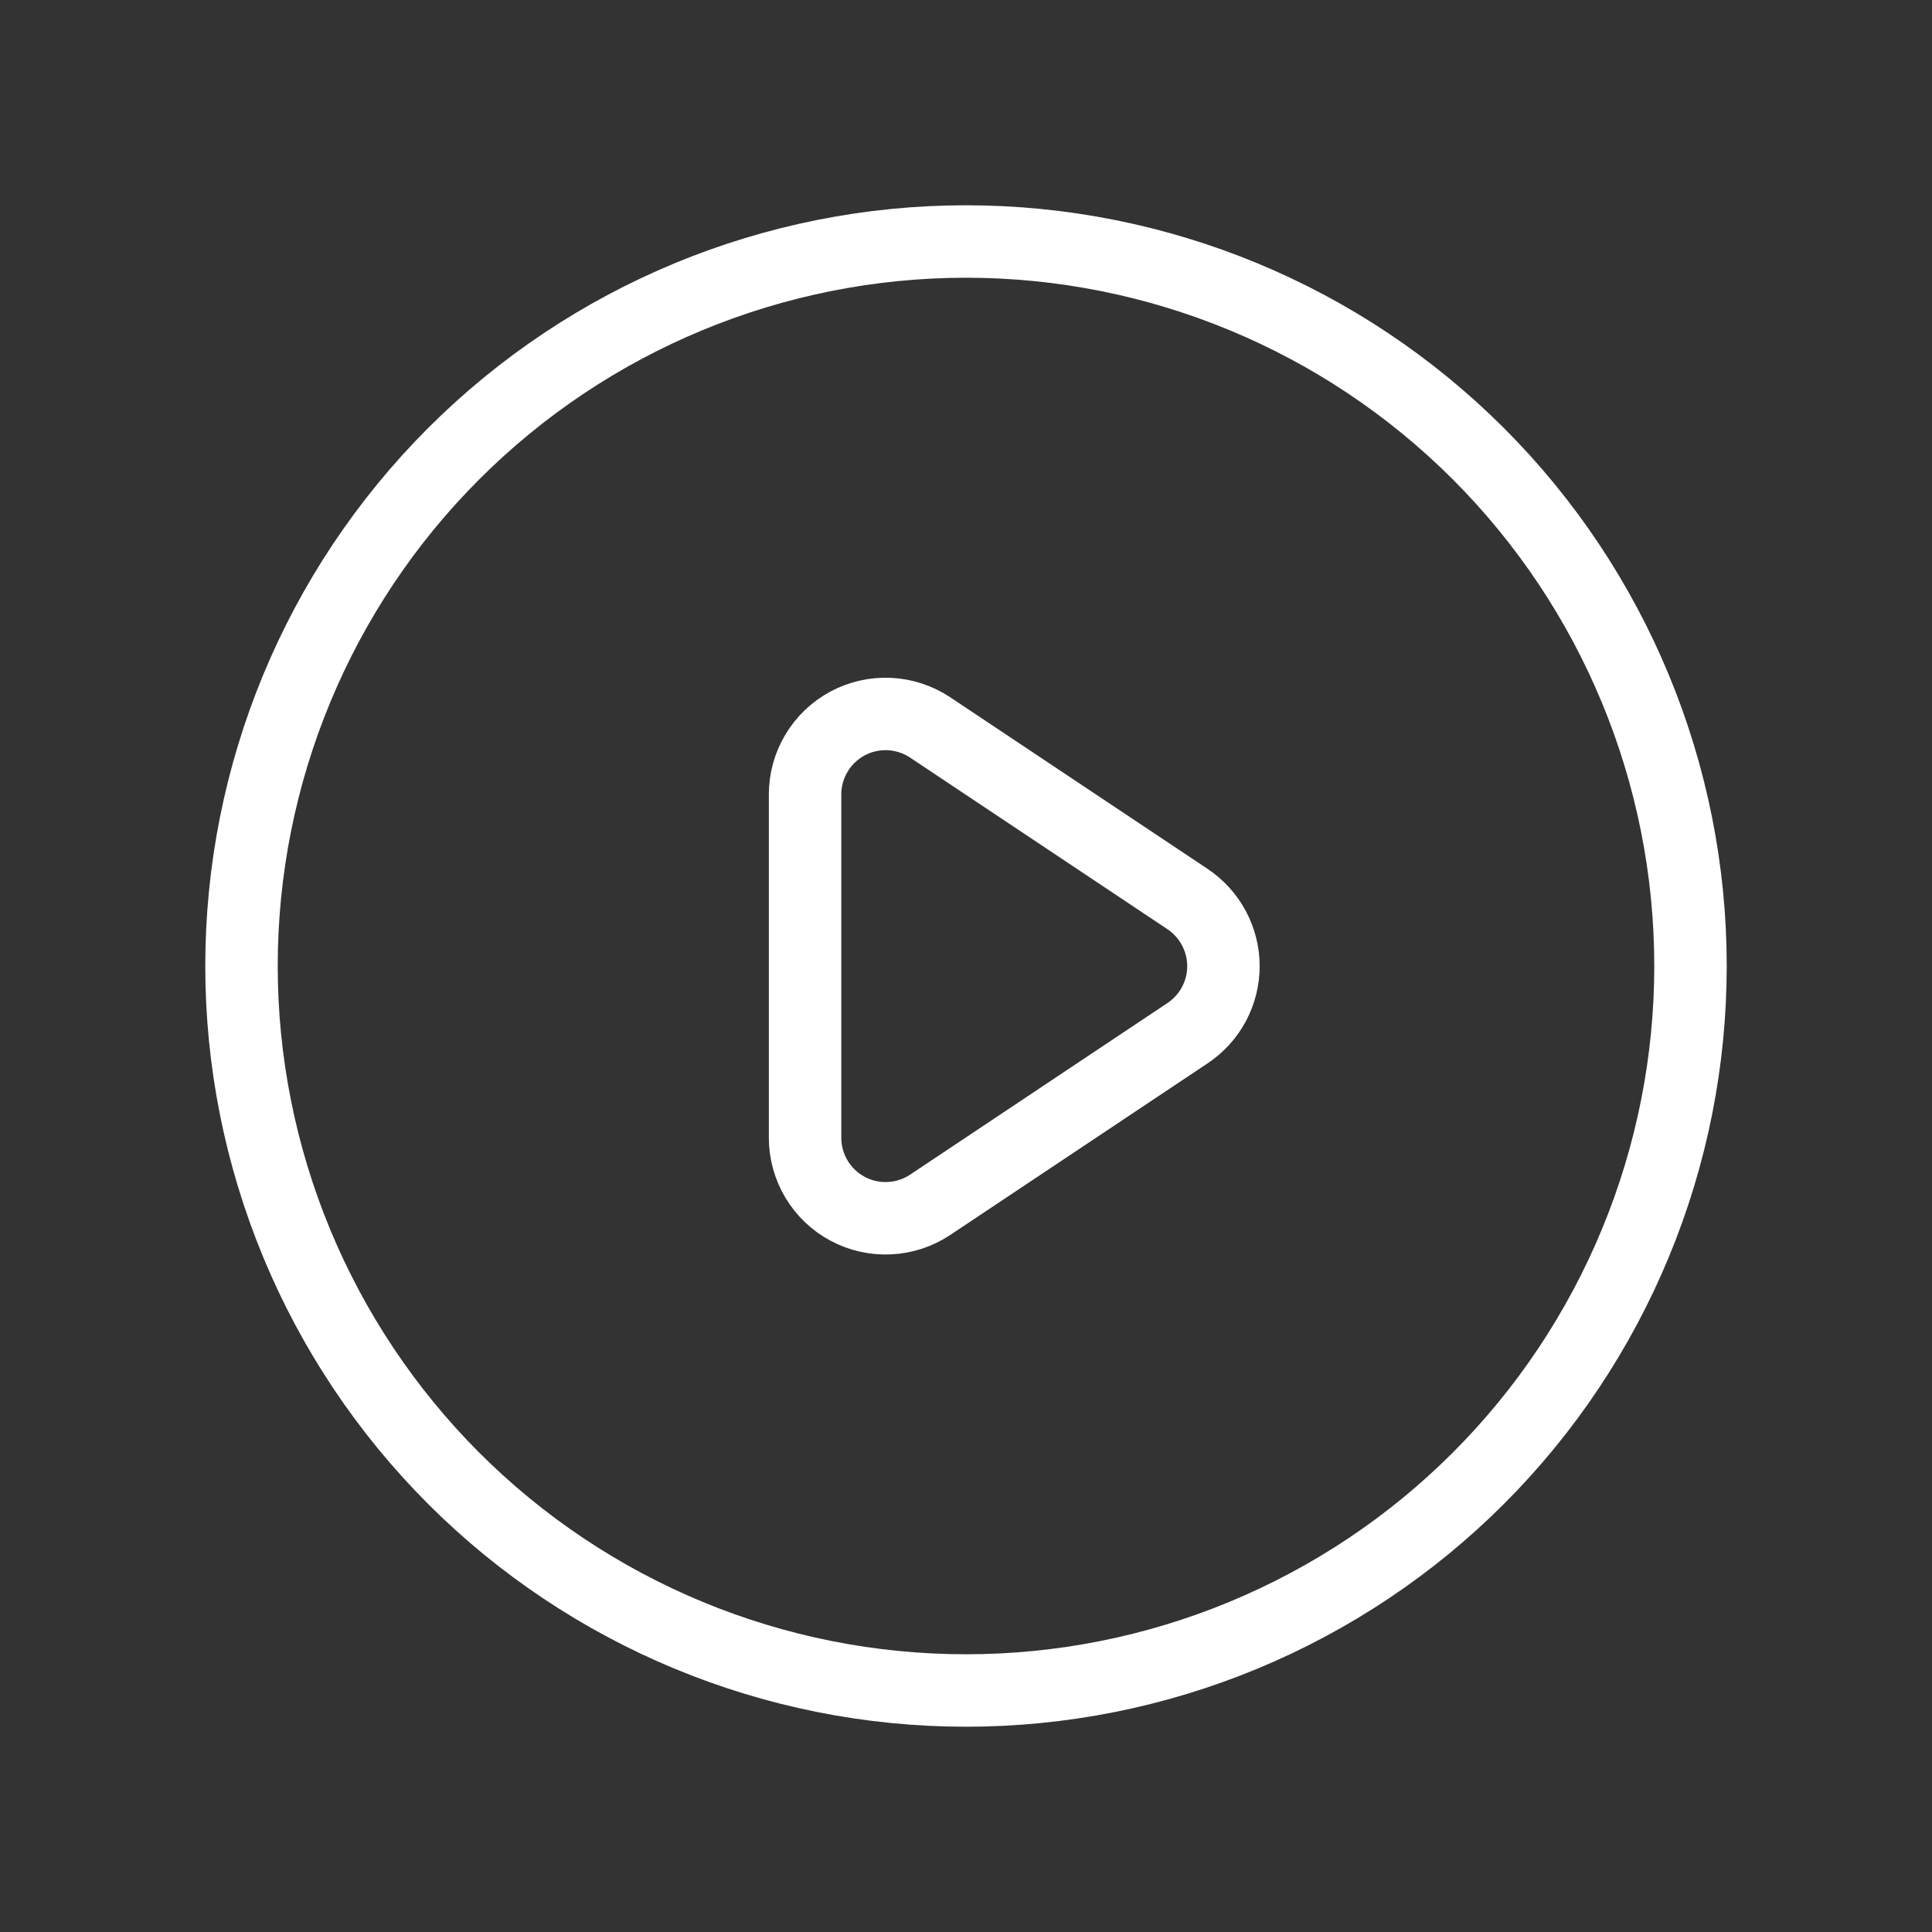
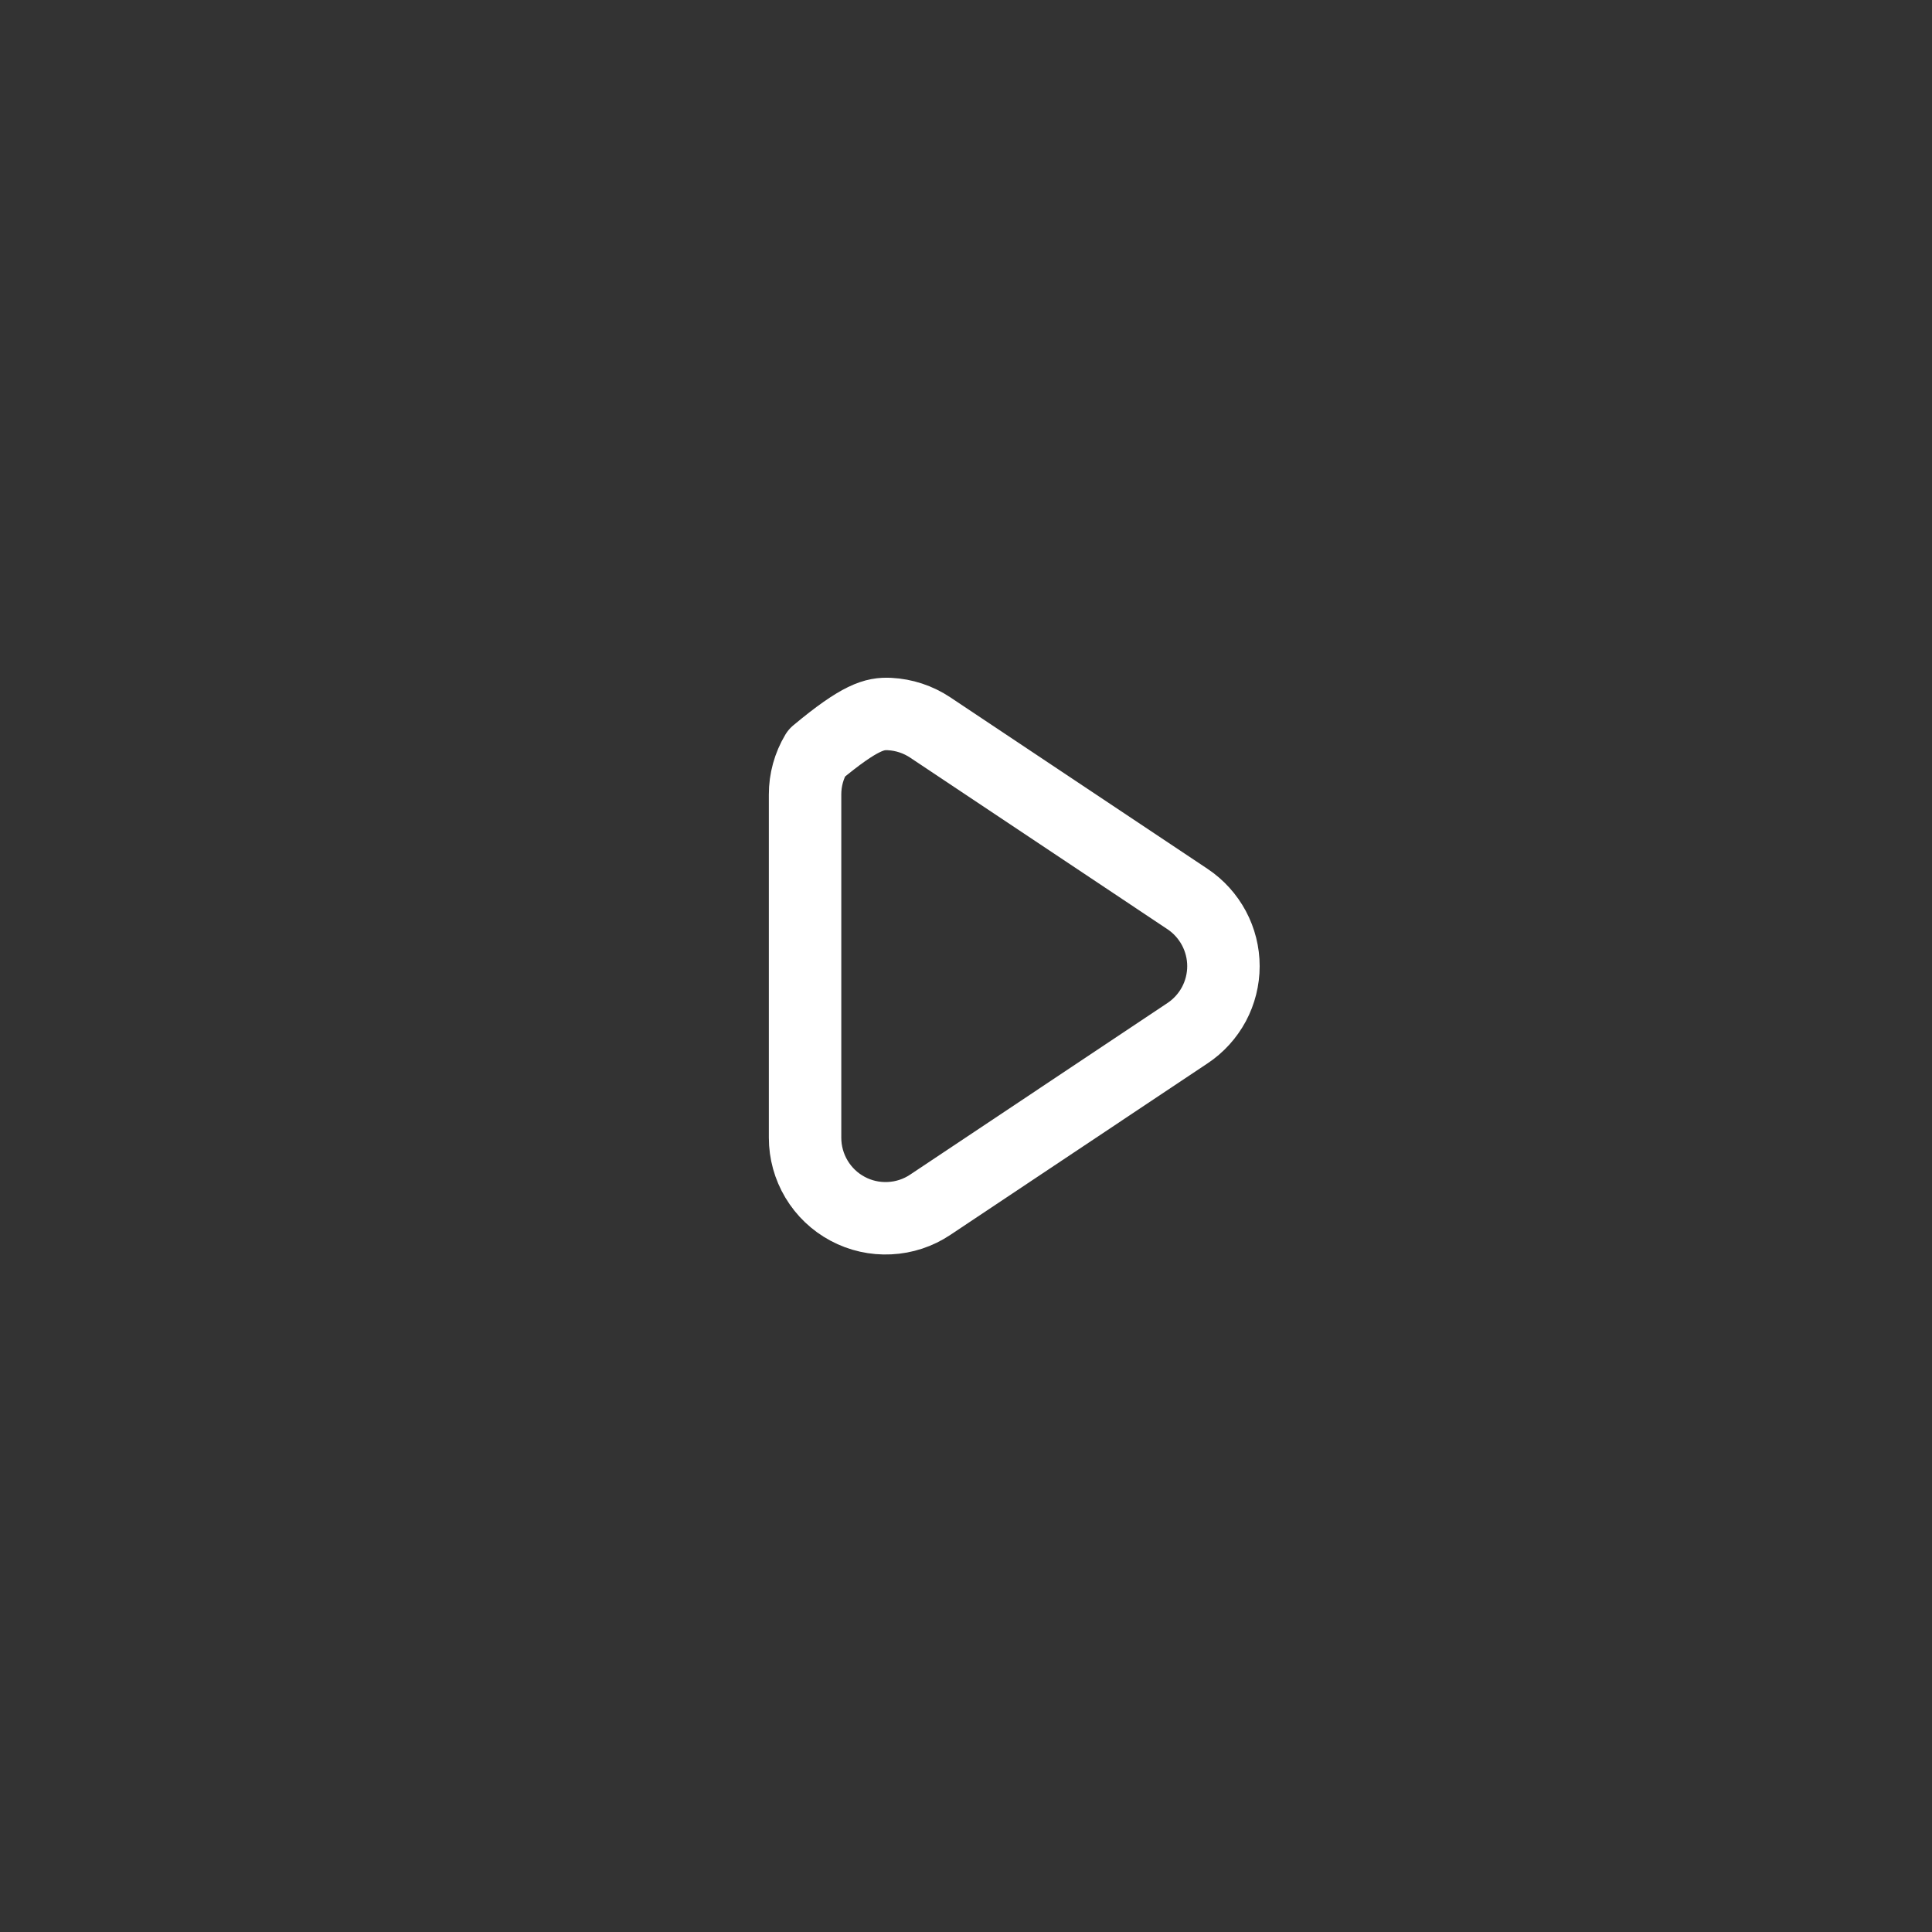
<svg xmlns="http://www.w3.org/2000/svg" width="40" height="40" viewBox="0 0 40 40" fill="none">
  <rect x="0" y="0" width="40" height="40" fill="#333333" stroke="none" />
  <g id="play">
-     <path id="Vector" d="M19.26 15.062L24.588 18.615C24.816 18.767 25.003 18.975 25.133 19.217C25.262 19.459 25.33 19.729 25.33 20.003C25.33 20.277 25.262 20.548 25.133 20.79C25.003 21.031 24.816 21.238 24.588 21.39L19.26 24.943C19.009 25.111 18.717 25.207 18.416 25.221C18.114 25.236 17.814 25.169 17.548 25.026C17.282 24.884 17.06 24.672 16.905 24.413C16.75 24.154 16.668 23.858 16.668 23.556V16.451C16.667 16.149 16.749 15.853 16.904 15.594C17.058 15.334 17.281 15.122 17.547 14.979C17.813 14.836 18.113 14.769 18.415 14.783C18.716 14.798 19.008 14.894 19.26 15.062Z" stroke="#fff" stroke-width="1.5" stroke-linecap="round" stroke-linejoin="round" />
-     <path id="Vector_2" d="M33.858 25.74C34.612 23.92 35 21.97 35 20C35 16.022 33.42 12.206 30.607 9.393C27.794 6.58 23.978 5 20 5C16.022 5 12.206 6.58 9.393 9.393C6.58 12.206 5 16.022 5 20C5 21.97 5.388 23.92 6.142 25.74C6.896 27.56 8.001 29.214 9.393 30.607C10.786 32 12.44 33.104 14.26 33.858C16.08 34.612 18.03 35 20 35C21.97 35 23.92 34.612 25.74 33.858C27.56 33.104 29.214 32 30.607 30.607C32 29.214 33.104 27.56 33.858 25.74Z" stroke="#fff" stroke-width="1.5" stroke-linecap="round" stroke-linejoin="round" />
+     <path id="Vector" d="M19.26 15.062L24.588 18.615C24.816 18.767 25.003 18.975 25.133 19.217C25.262 19.459 25.33 19.729 25.33 20.003C25.33 20.277 25.262 20.548 25.133 20.79C25.003 21.031 24.816 21.238 24.588 21.39L19.26 24.943C19.009 25.111 18.717 25.207 18.416 25.221C18.114 25.236 17.814 25.169 17.548 25.026C17.282 24.884 17.06 24.672 16.905 24.413C16.75 24.154 16.668 23.858 16.668 23.556V16.451C16.667 16.149 16.749 15.853 16.904 15.594C17.813 14.836 18.113 14.769 18.415 14.783C18.716 14.798 19.008 14.894 19.26 15.062Z" stroke="#fff" stroke-width="1.5" stroke-linecap="round" stroke-linejoin="round" />
  </g>
</svg>